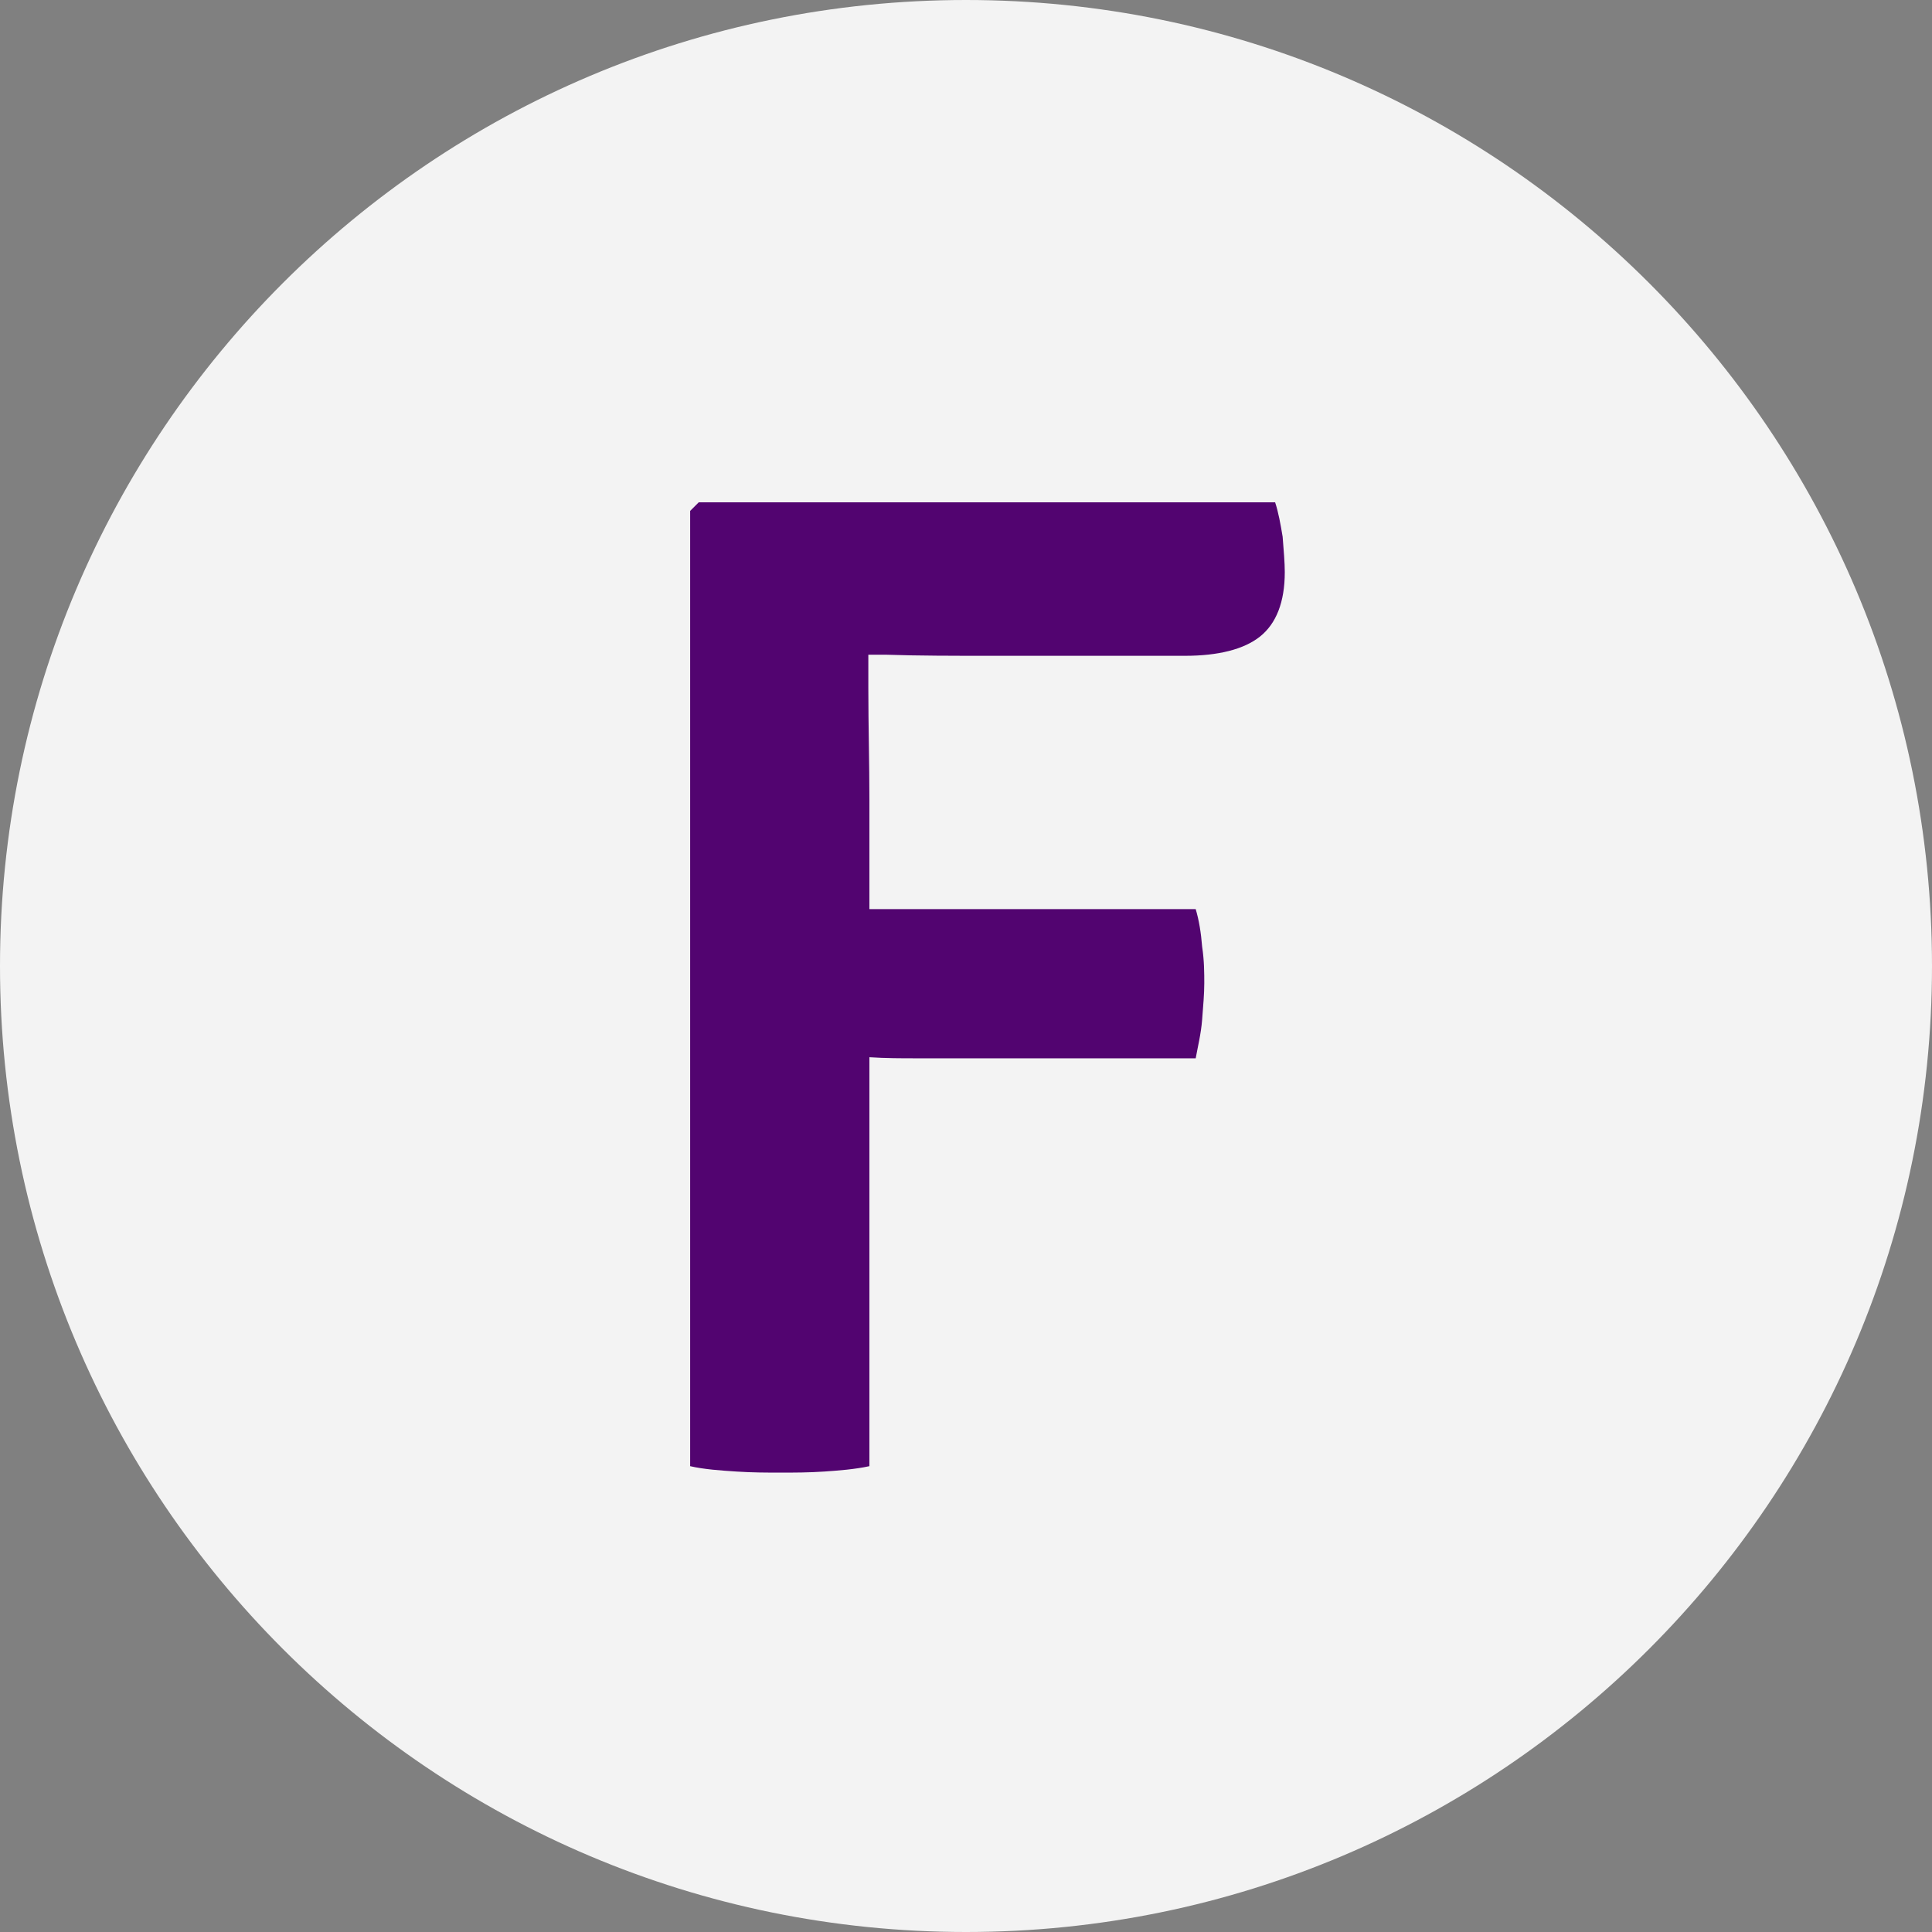
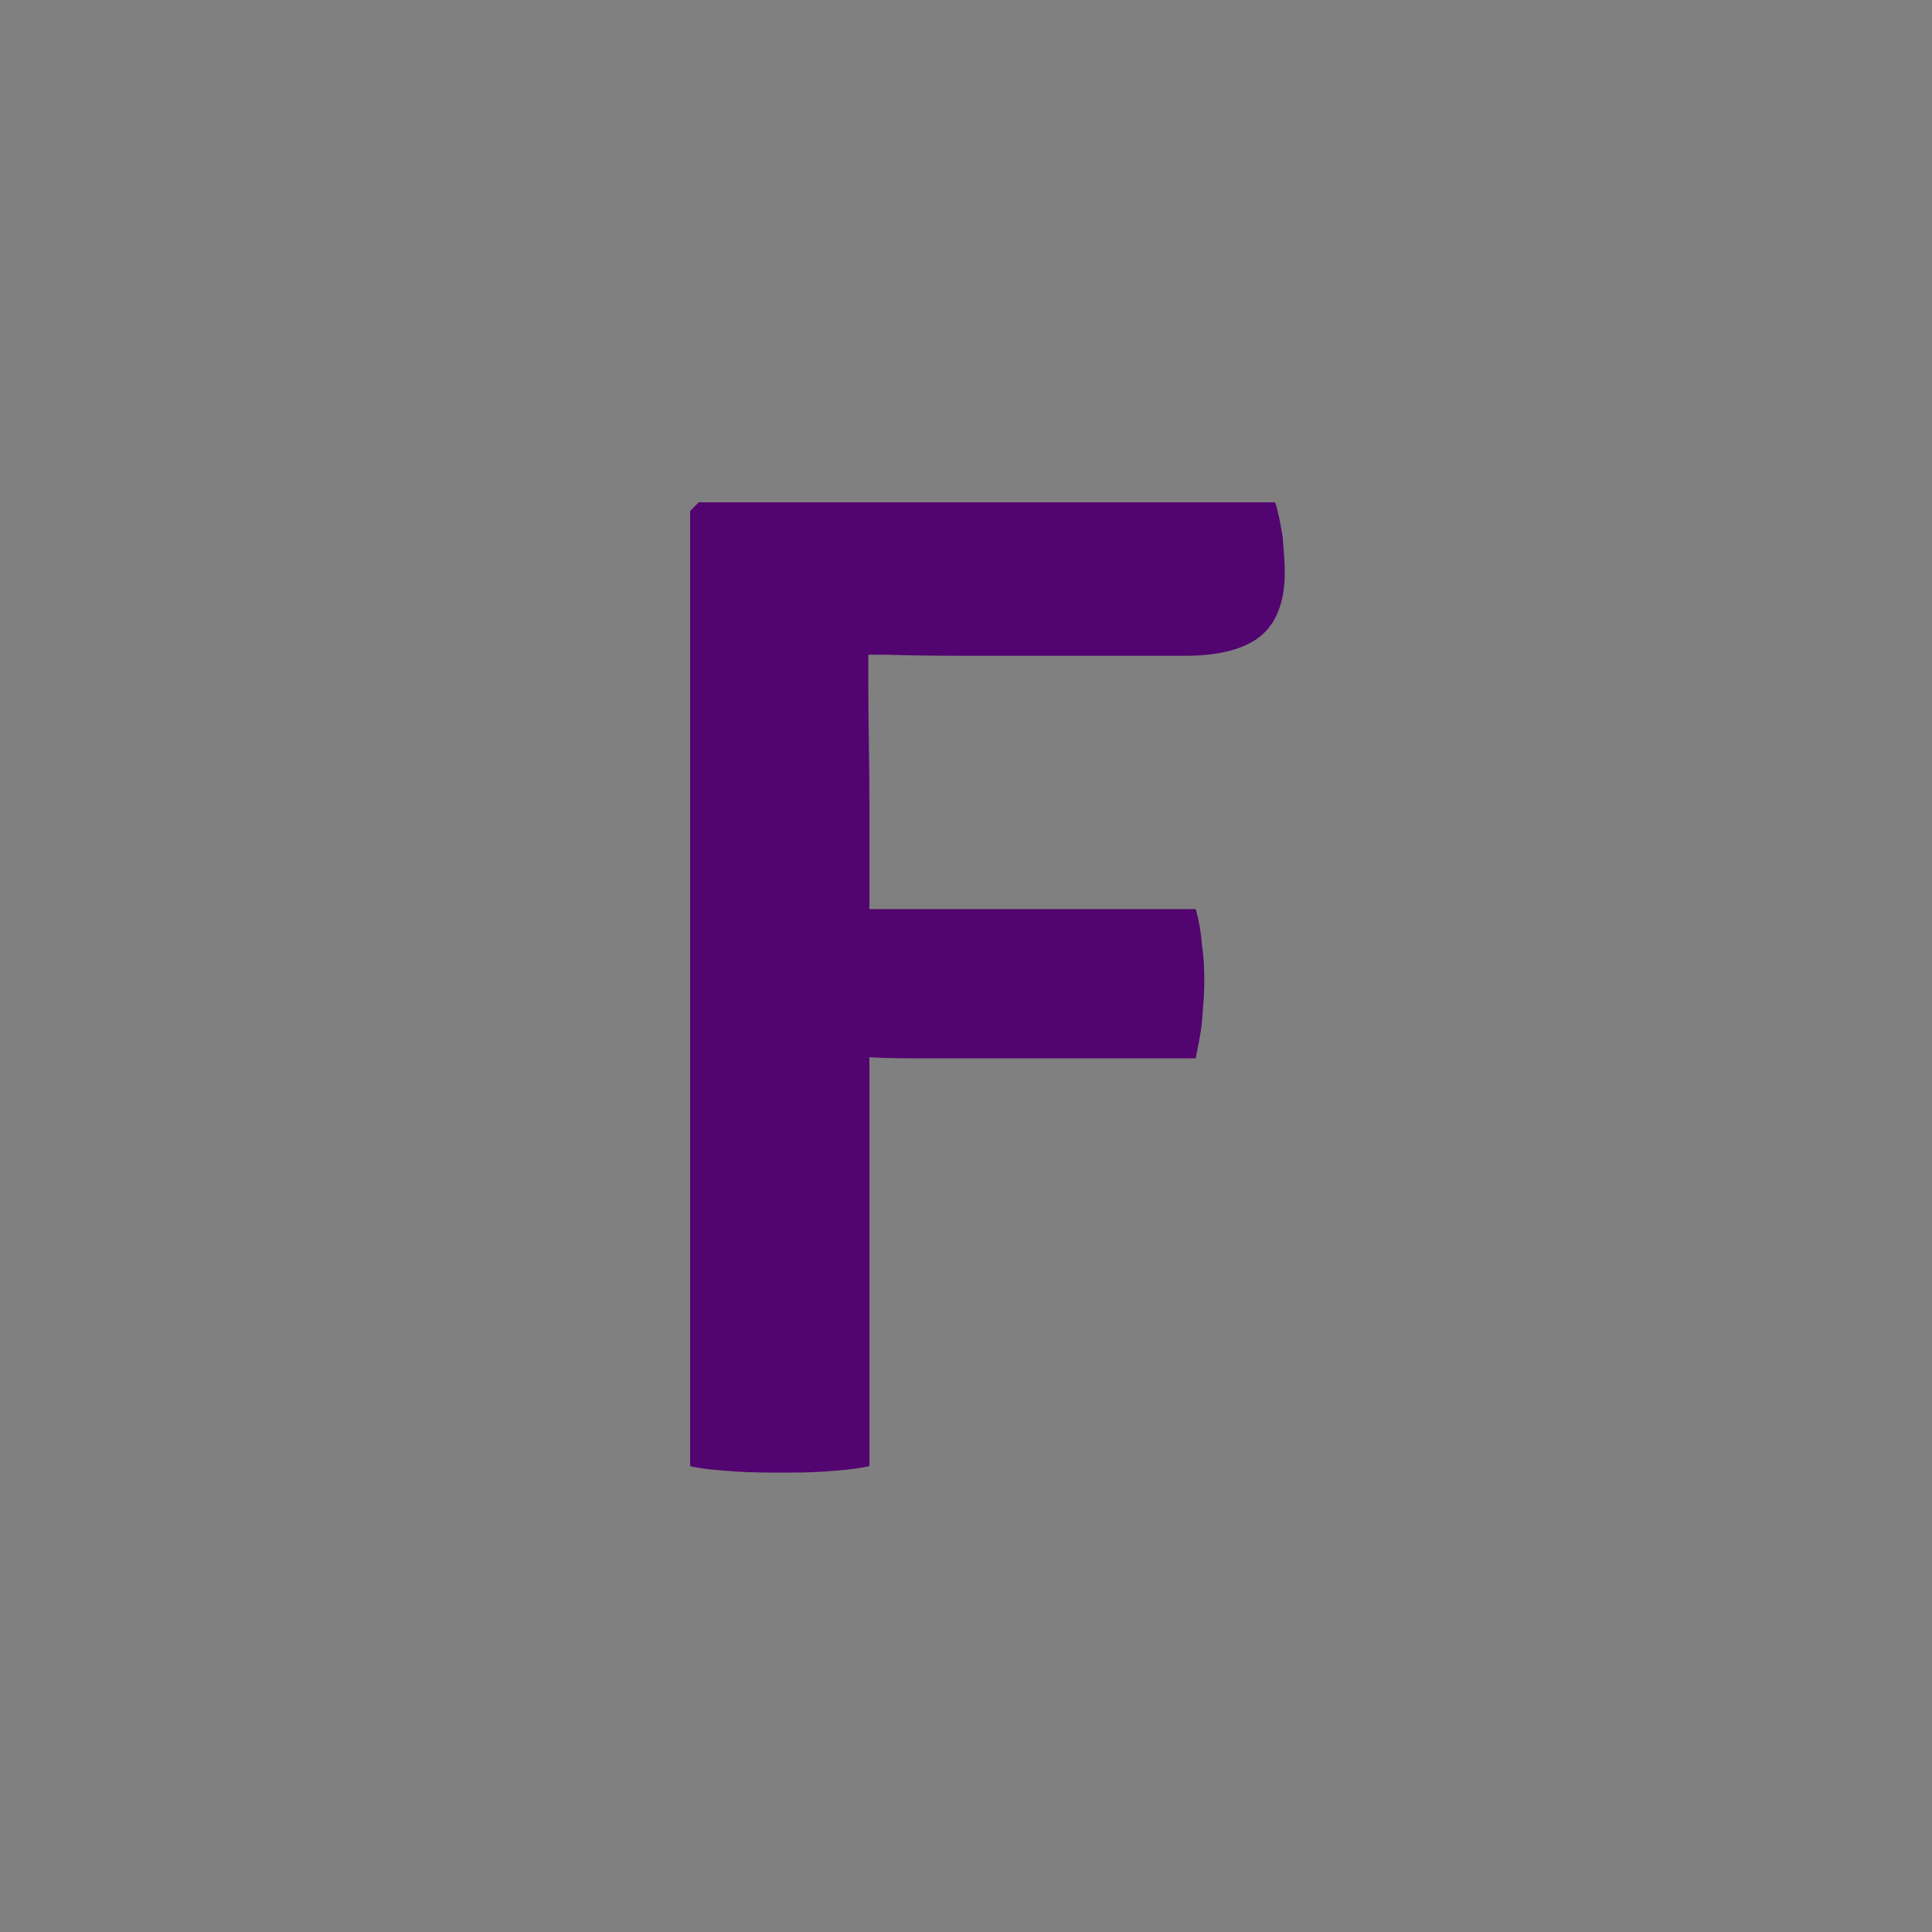
<svg xmlns="http://www.w3.org/2000/svg" version="1.1" id="Layer_1" x="0px" y="0px" viewBox="0 0 180 180" style="enable-background:new 0 0 180 180;" xml:space="preserve">
  <rect x="0" y="0" width="180" height="180" fill="#808080" stroke="none" />
  <style type="text/css">
	.st0{fill:#F3F3F3;}
	.st1{fill:#520470;}
</style>
-   <path class="st0" d="M90,180L90,180c-49.7,0-90-40.3-90-90l0,0C0,40.3,40.3,0,90,0l0,0c49.7,0,90,40.3,90,90l0,0  C180,139.7,139.7,180,90,180z" />
  <path class="st1" d="M119.7,53.3c0,2.8-0.8,4.8-2.3,6c-1.5,1.2-3.9,1.8-7,1.8H92.3c-3.5,0-6.7,0-9.7-0.1c-0.6,0-1.1,0-1.7,0  c0,1,0,2,0,3.1c0,3.6,0.1,7,0.1,10.4v10.2c1.5,0,3,0,4.4,0h26c0.3,1,0.5,2.2,0.6,3.5c0.2,1.3,0.2,2.5,0.2,3.4c0,1-0.1,2.1-0.2,3.4  s-0.4,2.5-0.6,3.6h-26c-1.4,0-2.9,0-4.4-0.1v38.1c-1.4,0.3-2.8,0.4-4.2,0.5c-1.5,0.1-2.8,0.1-4.1,0.1c-1.2,0-2.6,0-4.1-0.1  s-3-0.2-4.3-0.5v-89l0.8-0.8h53.7c0.3,0.9,0.5,2,0.7,3.2C119.6,51.3,119.7,52.4,119.7,53.3z" />
</svg>